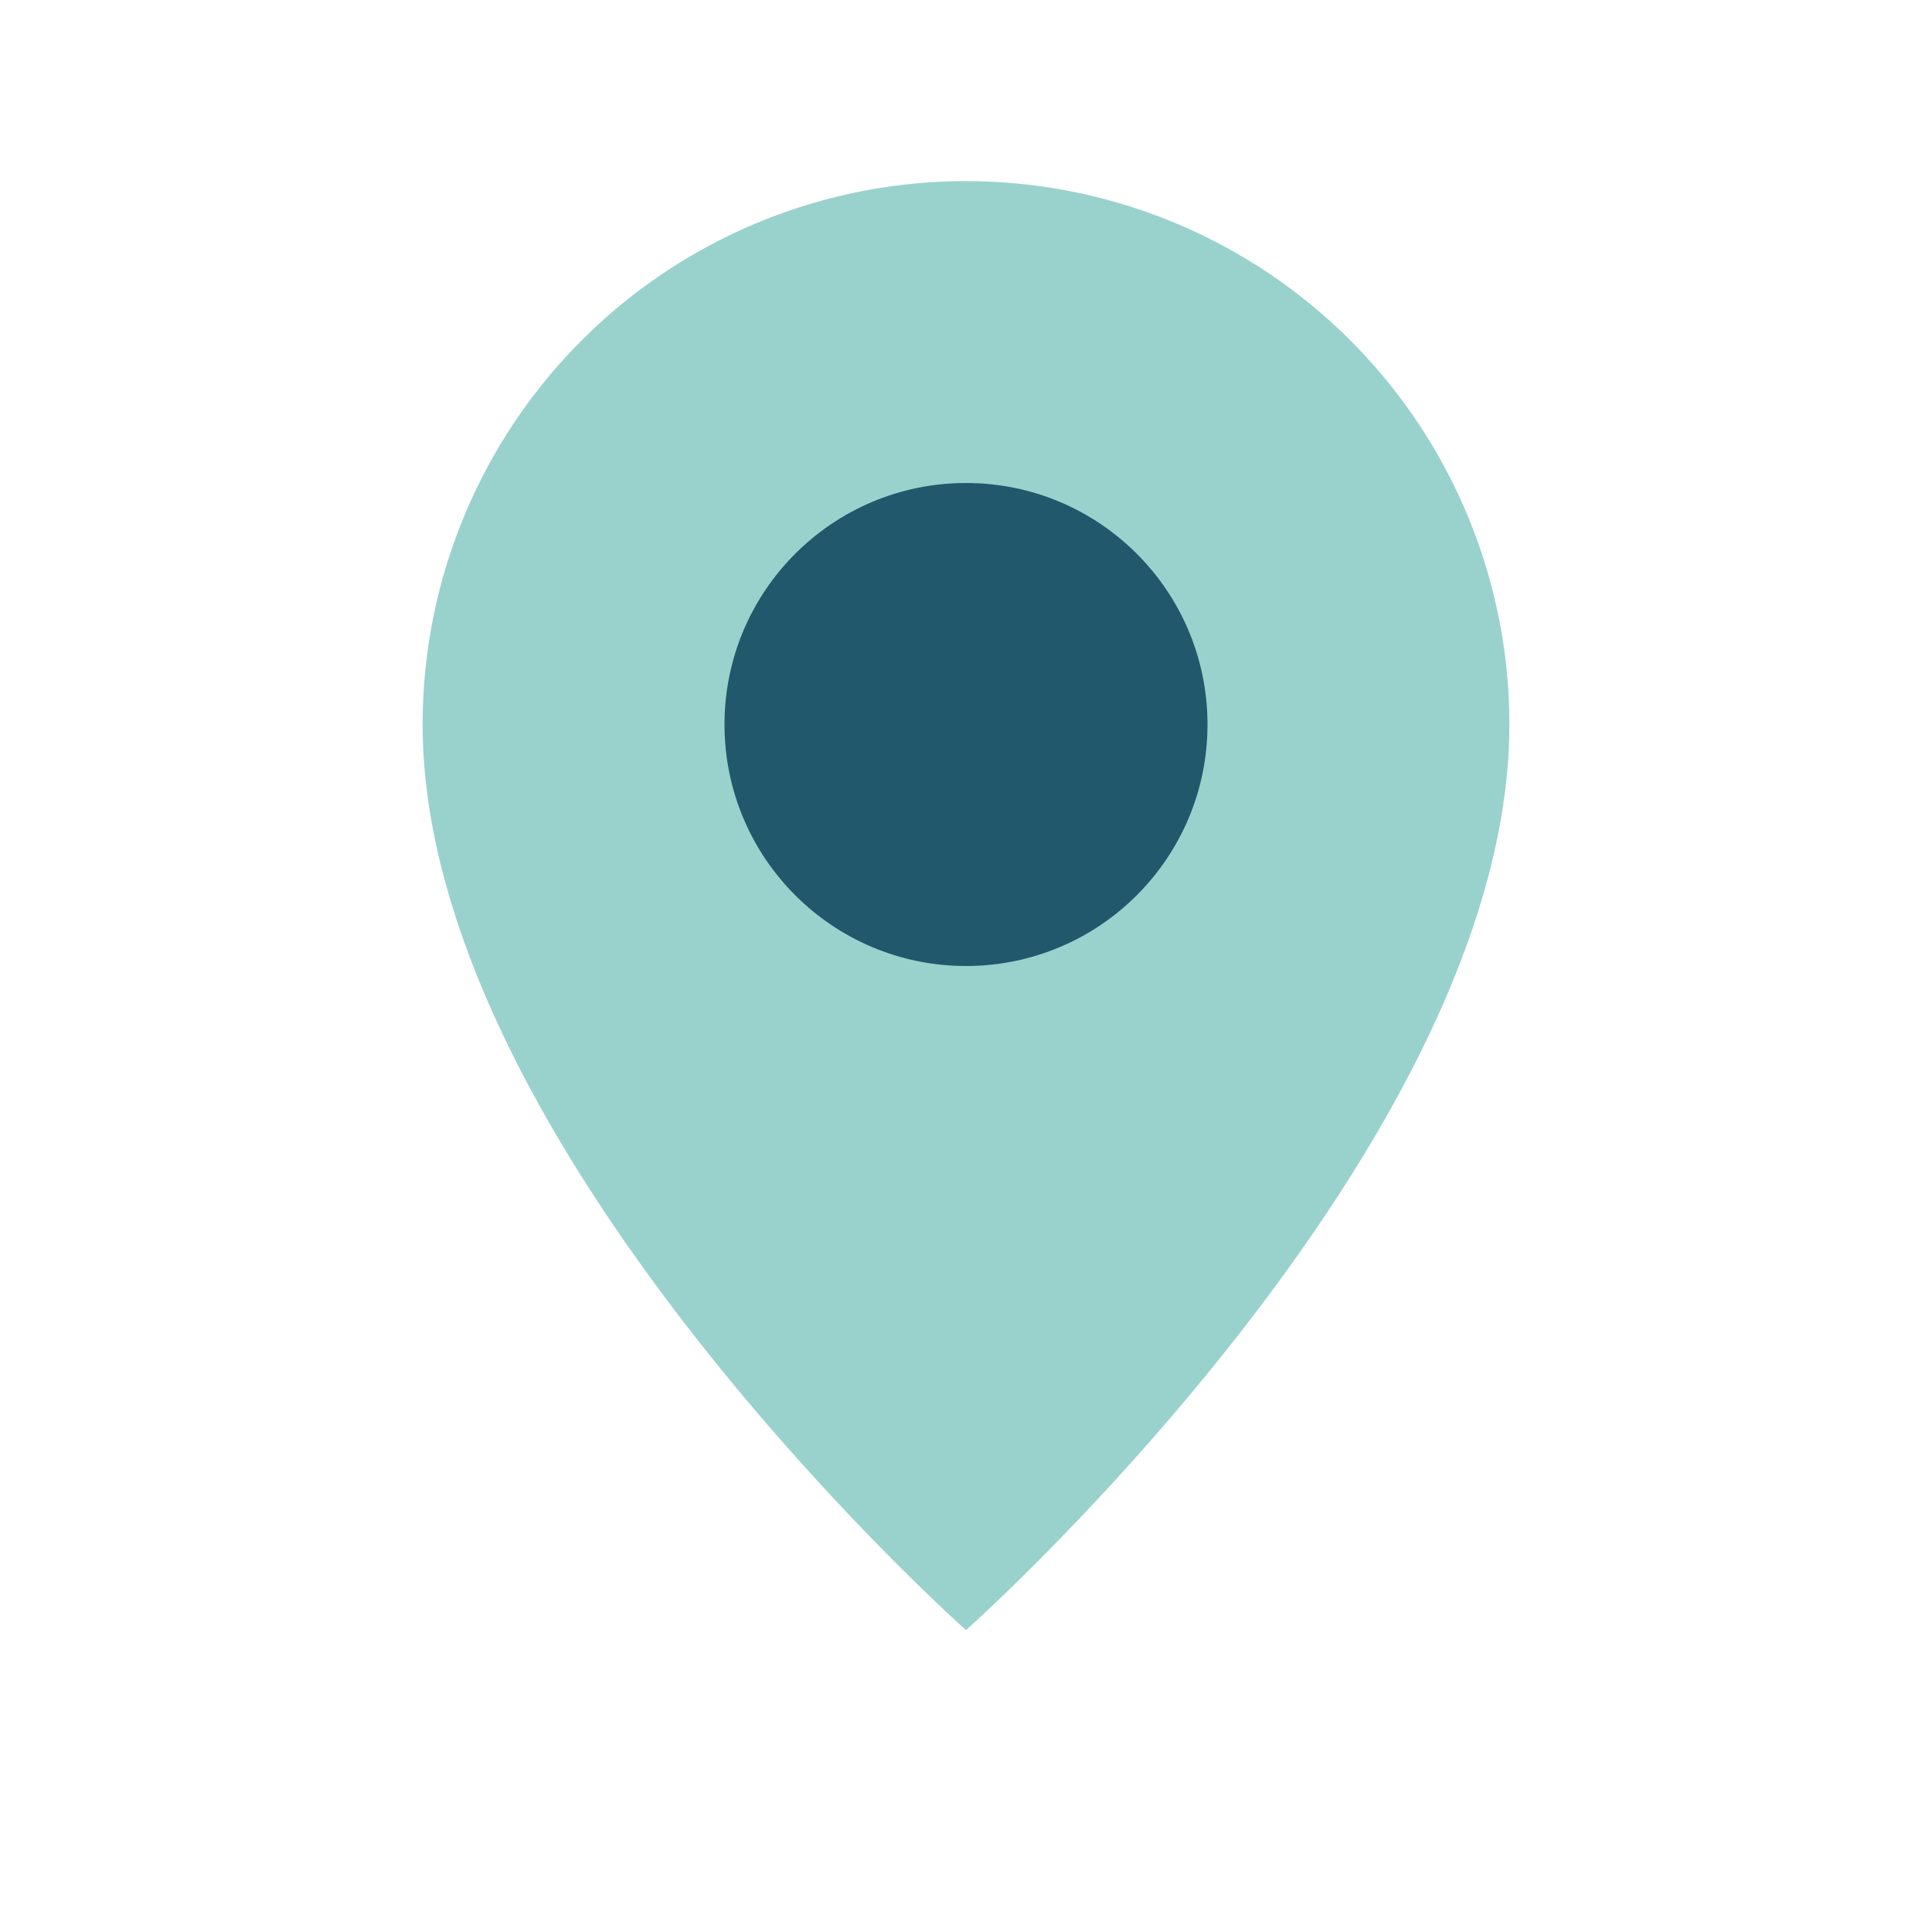
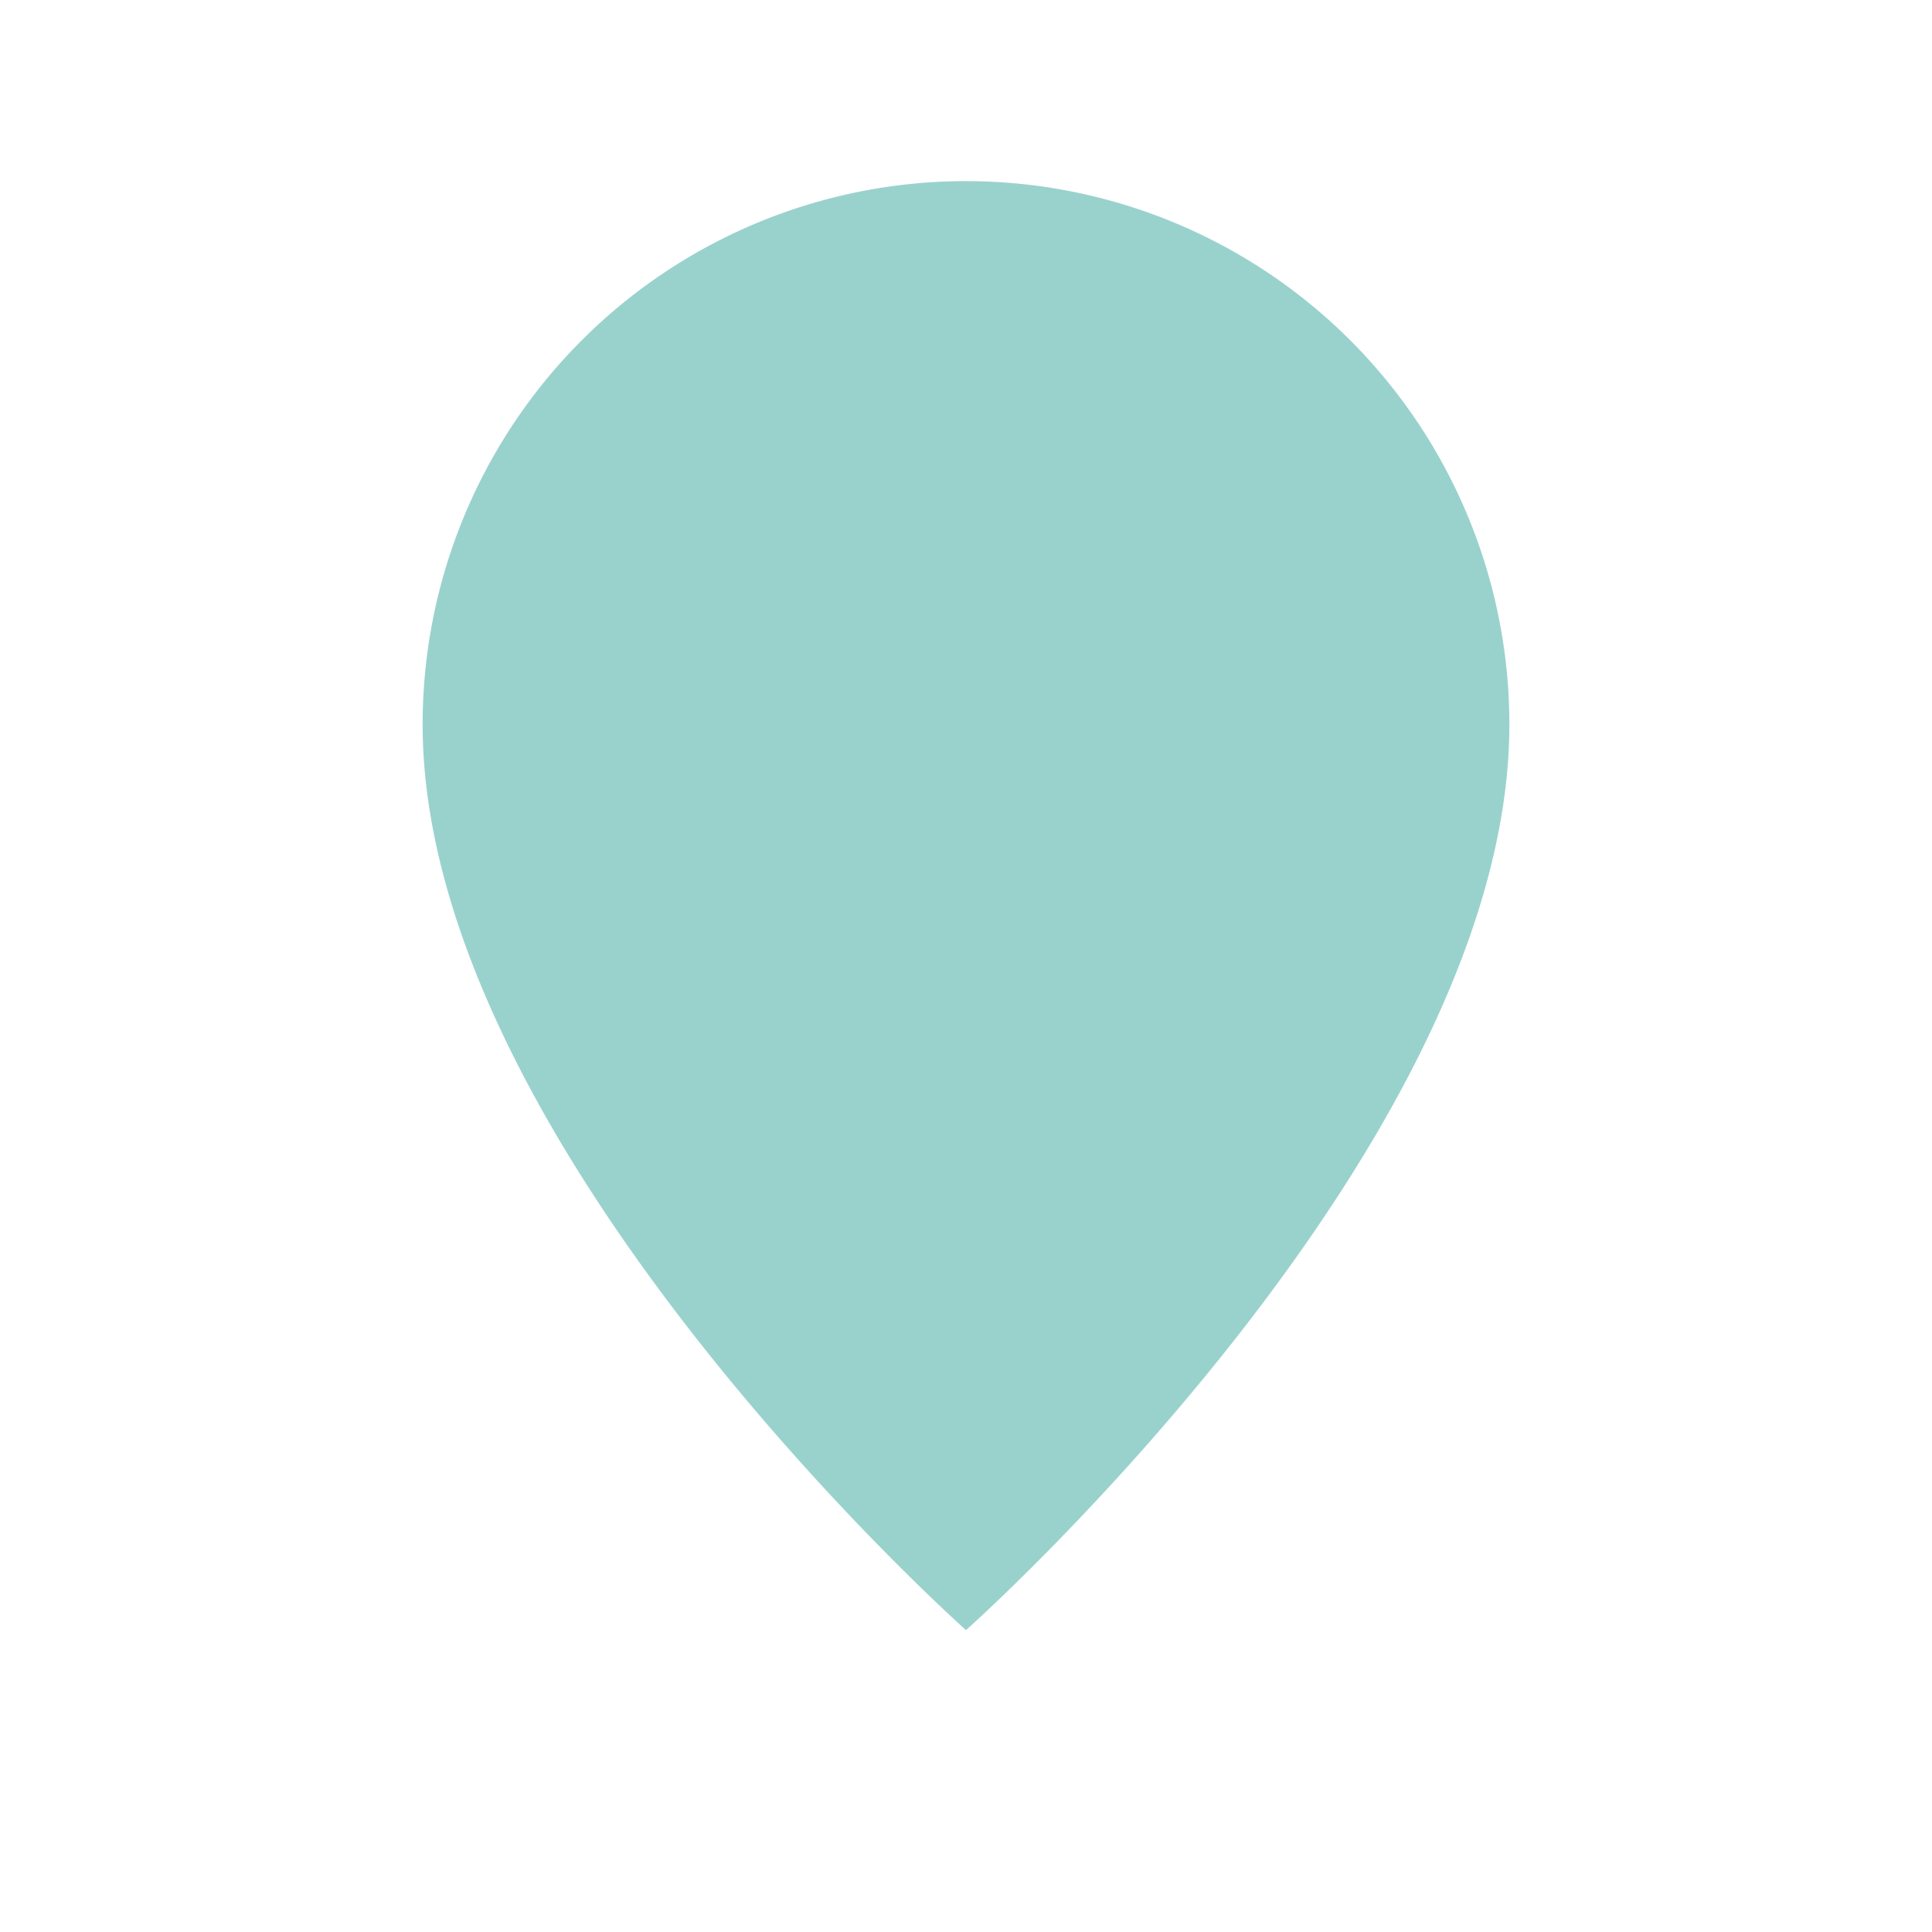
<svg xmlns="http://www.w3.org/2000/svg" width="32" height="32" viewBox="0 0 32 32">
  <path d="M16 27S7 19 7 12a9 9 0 1 1 18 0c0 7-9 15-9 15z" fill="#99D2CD" />
-   <circle cx="16" cy="12" r="4" fill="#21586B" />
</svg>